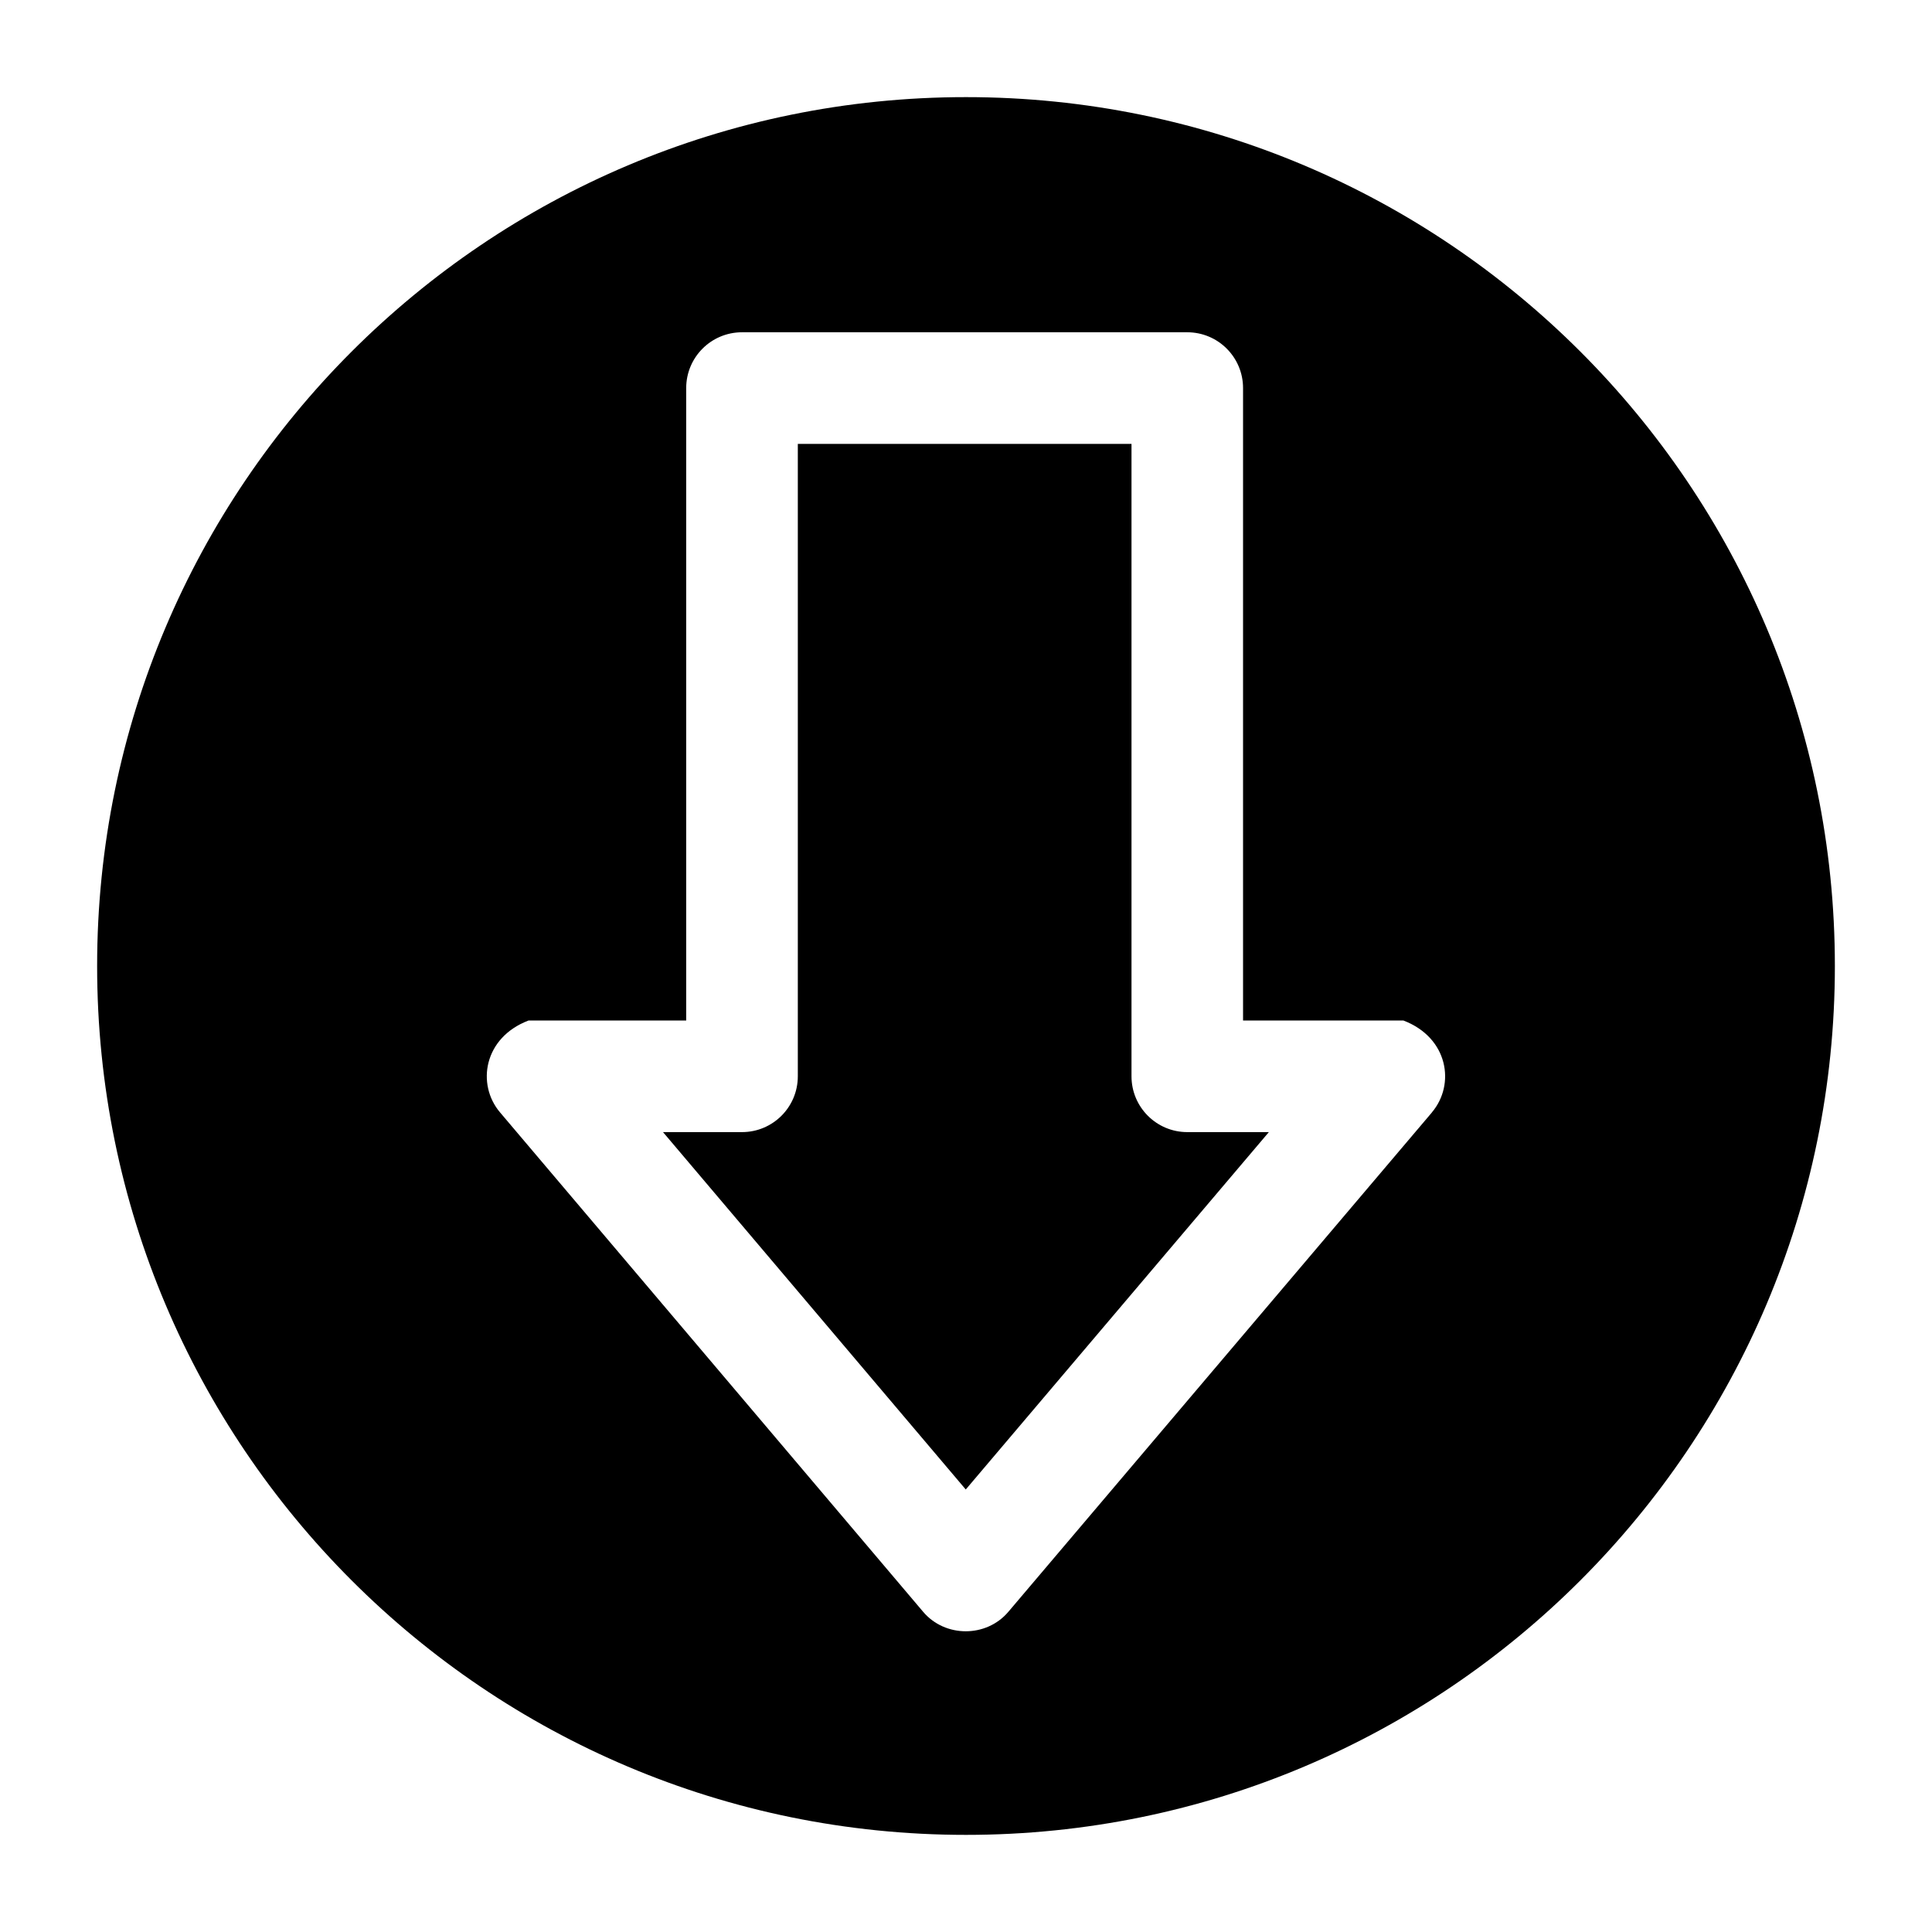
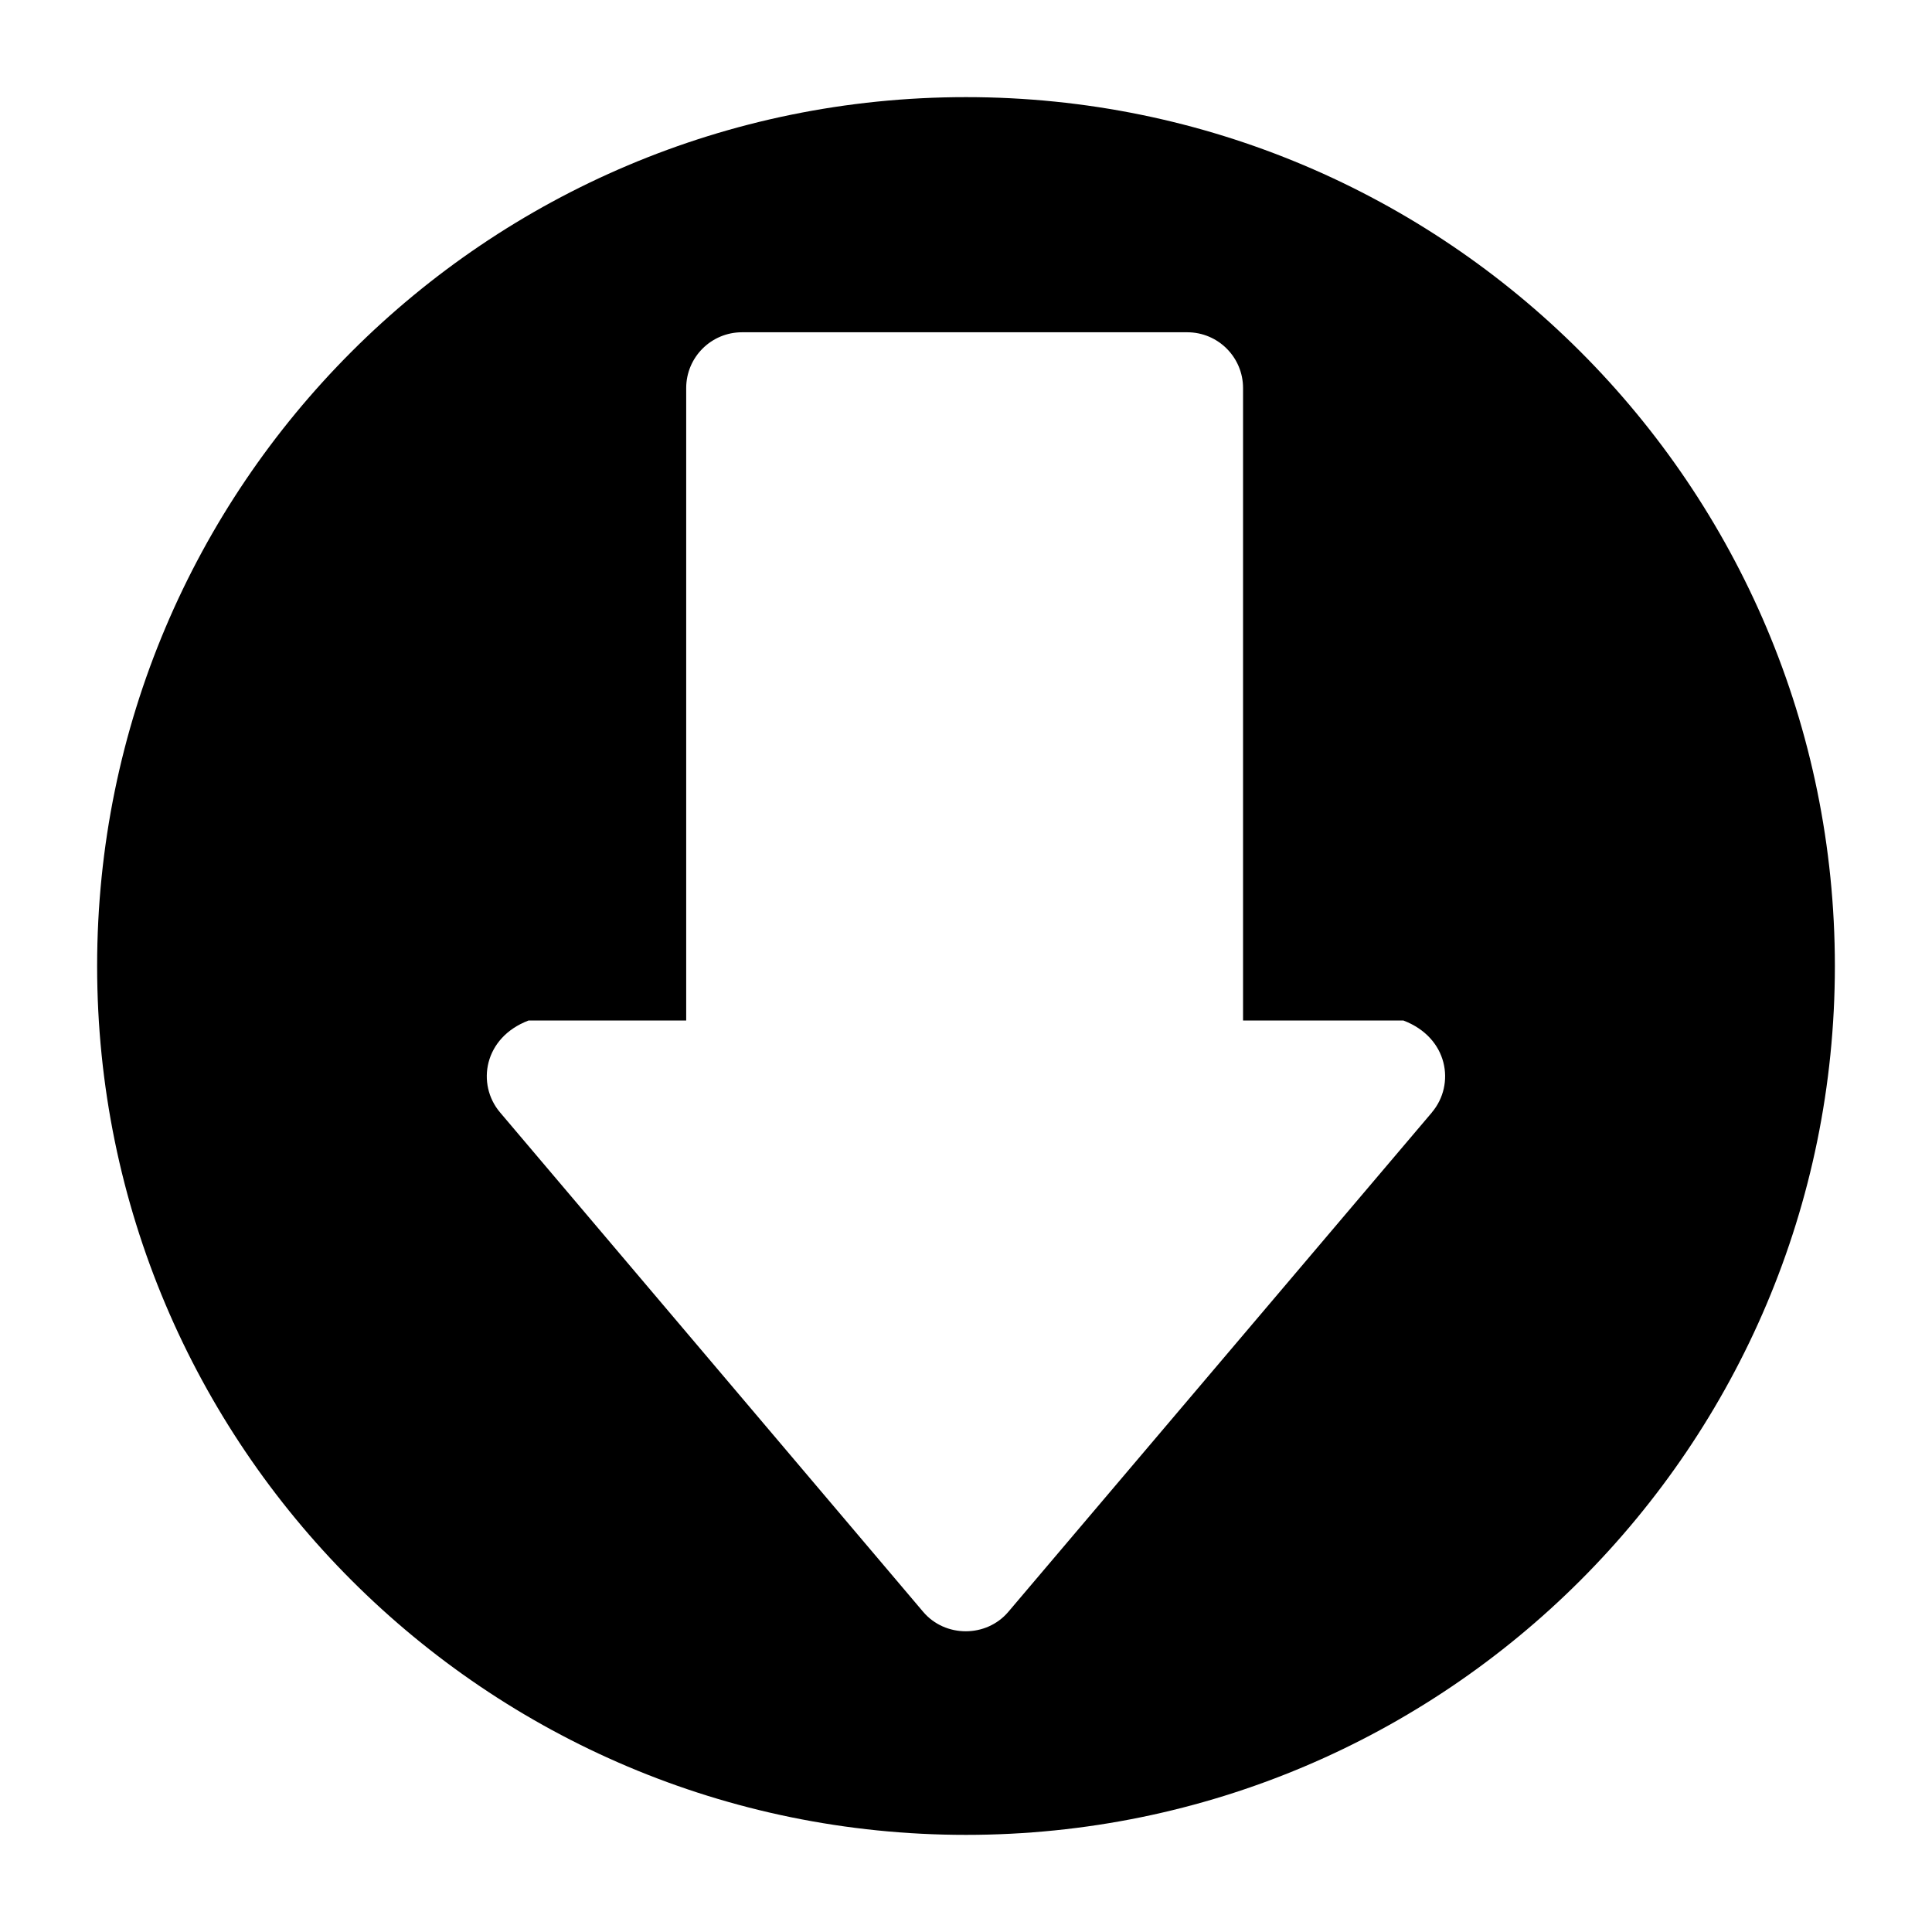
<svg xmlns="http://www.w3.org/2000/svg" fill="#000000" width="800px" height="800px" version="1.1" viewBox="144 144 512 512">
  <g>
-     <path d="m443.86 429.23v-167.6h-88.43v167.6c0 8.168-6.621 14.789-14.789 14.789h-20.938l80.234 94.711 80.324-94.711h-21.621c-8.16 0-14.781-6.621-14.781-14.789z" />
    <path d="m400 169.74c-127.17 0-230.26 103.09-230.26 230.26s103.09 230.26 230.26 230.26 230.26-103.09 230.26-230.26c-0.004-127.17-103.09-230.26-230.26-230.26zm123.48 269.06-112.27 132.36c-5.82 6.863-16.742 6.859-22.559-0.008l-112.14-132.36c-6.277-7.41-4.34-19.824 7.562-24.348h41.777v-167.6c0-8.168 6.621-14.789 14.789-14.789h118c8.168 0 14.785 6.621 14.785 14.789v167.6h42.488c11.902 4.523 13.836 16.945 7.555 24.352z" />
  </g>
</svg>